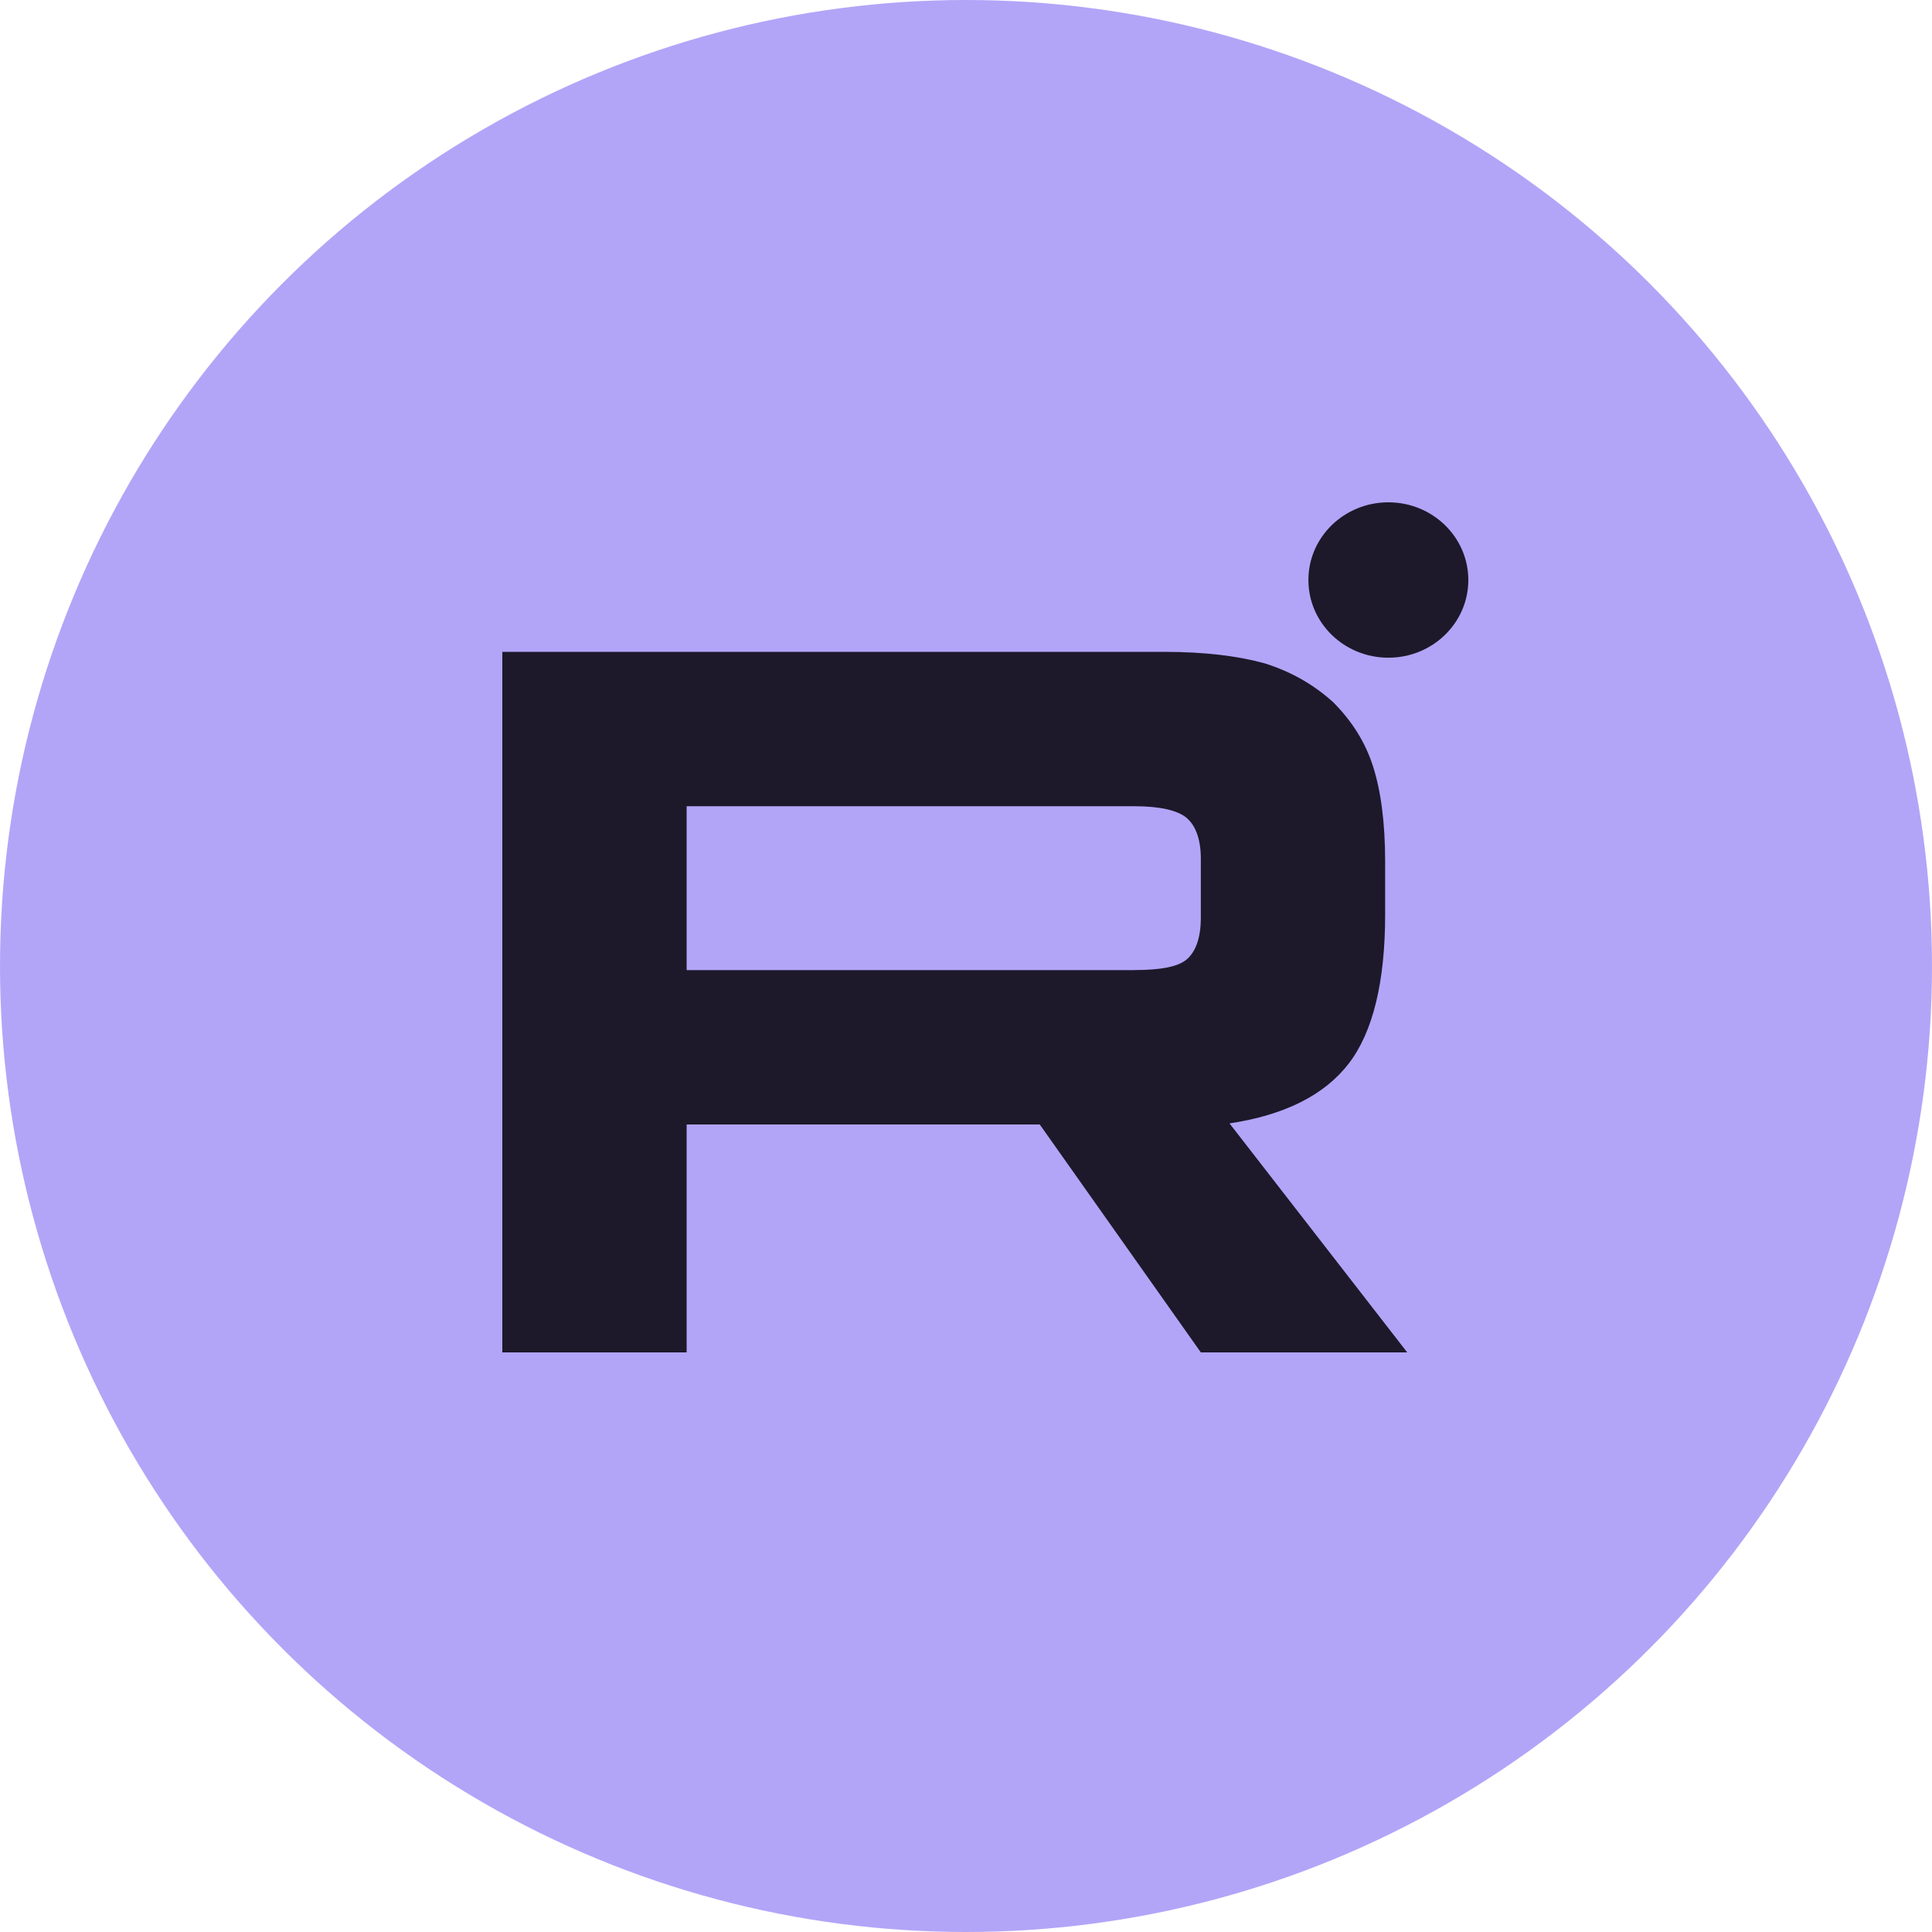
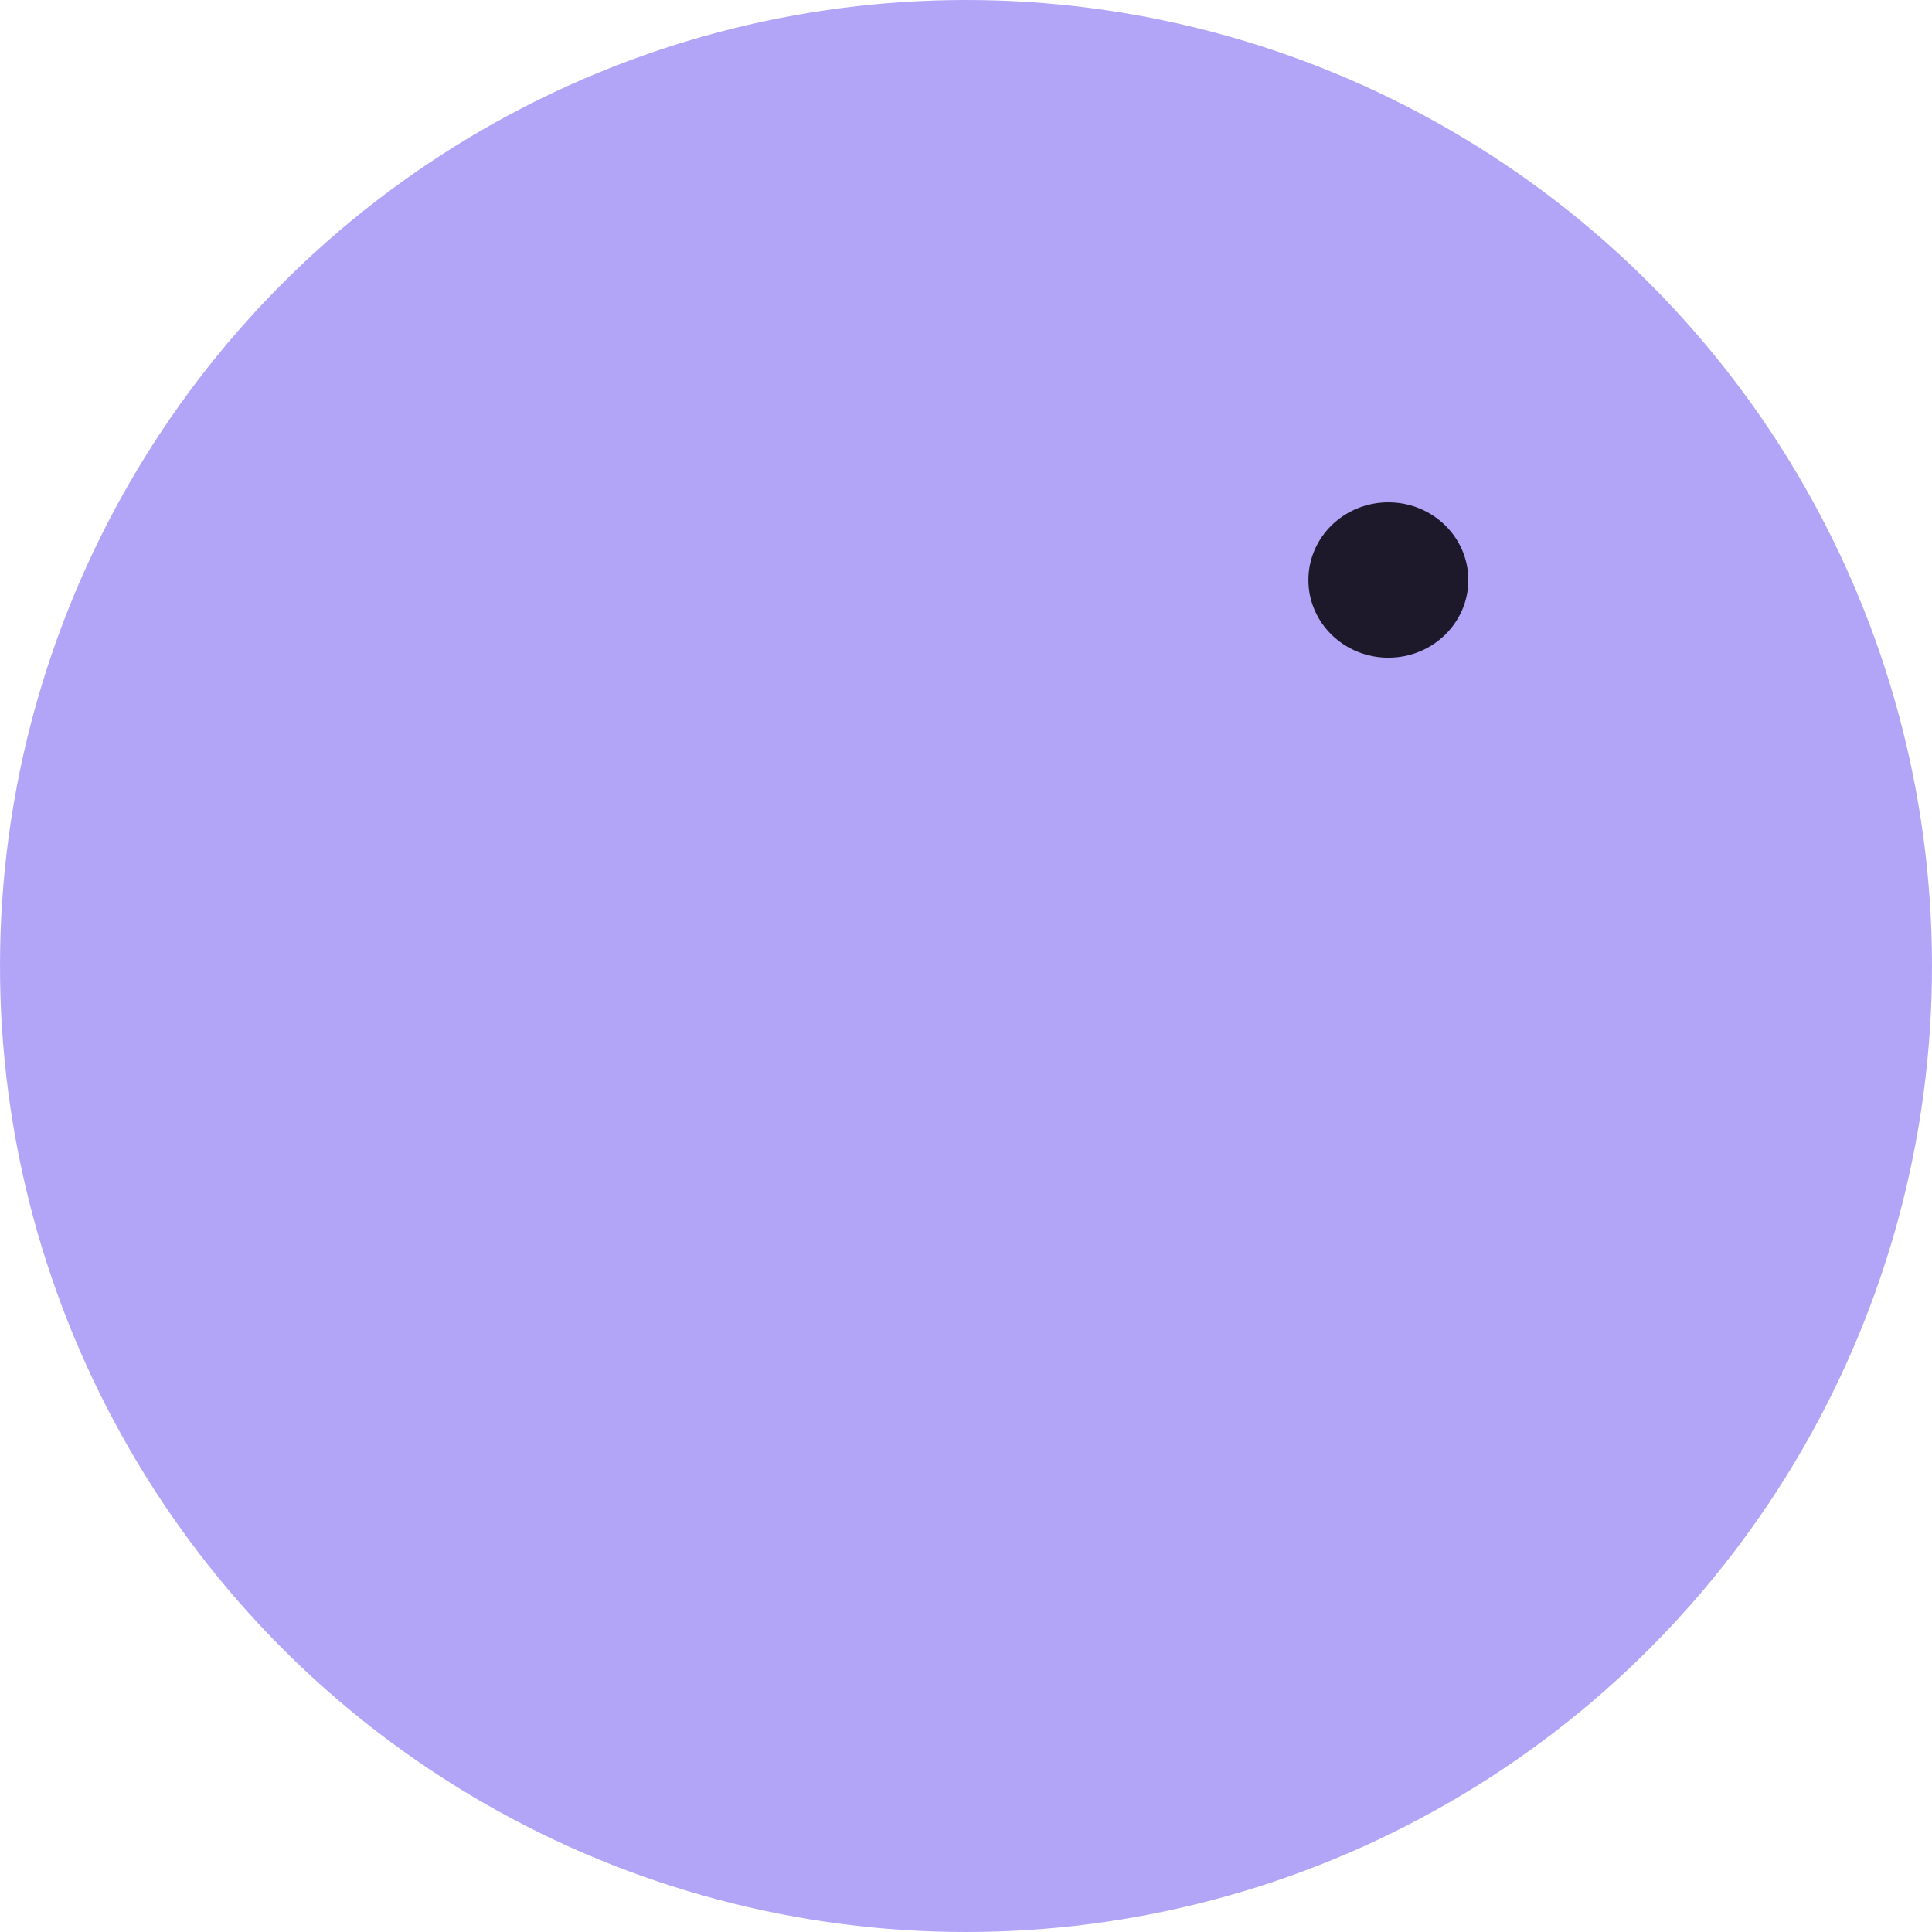
<svg xmlns="http://www.w3.org/2000/svg" width="40" height="40" viewBox="0 0 40 40" fill="none">
  <circle cx="20" cy="20" r="20" fill="#B2A5F8" />
-   <path d="M24.108 13.496H10.4V28H14.216V23.281H21.527L24.862 28H29.135L25.456 23.259C26.599 23.086 27.421 22.672 27.924 22.02C28.426 21.368 28.678 20.324 28.678 18.932V17.845C28.678 17.019 28.587 16.366 28.427 15.866C28.267 15.366 27.992 14.931 27.604 14.54C27.193 14.17 26.736 13.909 26.188 13.735C25.639 13.583 24.954 13.496 24.108 13.496ZM23.492 20.085H14.216V16.692H23.492C24.017 16.692 24.383 16.779 24.565 16.931C24.748 17.084 24.862 17.366 24.862 17.78V18.997C24.862 19.432 24.748 19.715 24.565 19.867C24.383 20.019 24.017 20.084 23.492 20.084V20.085Z" fill="#1D192A" />
  <path d="M28.745 13.617C29.659 13.617 30.4 12.897 30.4 12.009C30.4 11.12 29.659 10.4 28.745 10.4C27.83 10.4 27.089 11.12 27.089 12.009C27.089 12.897 27.83 13.617 28.745 13.617Z" fill="#1D192A" />
</svg>